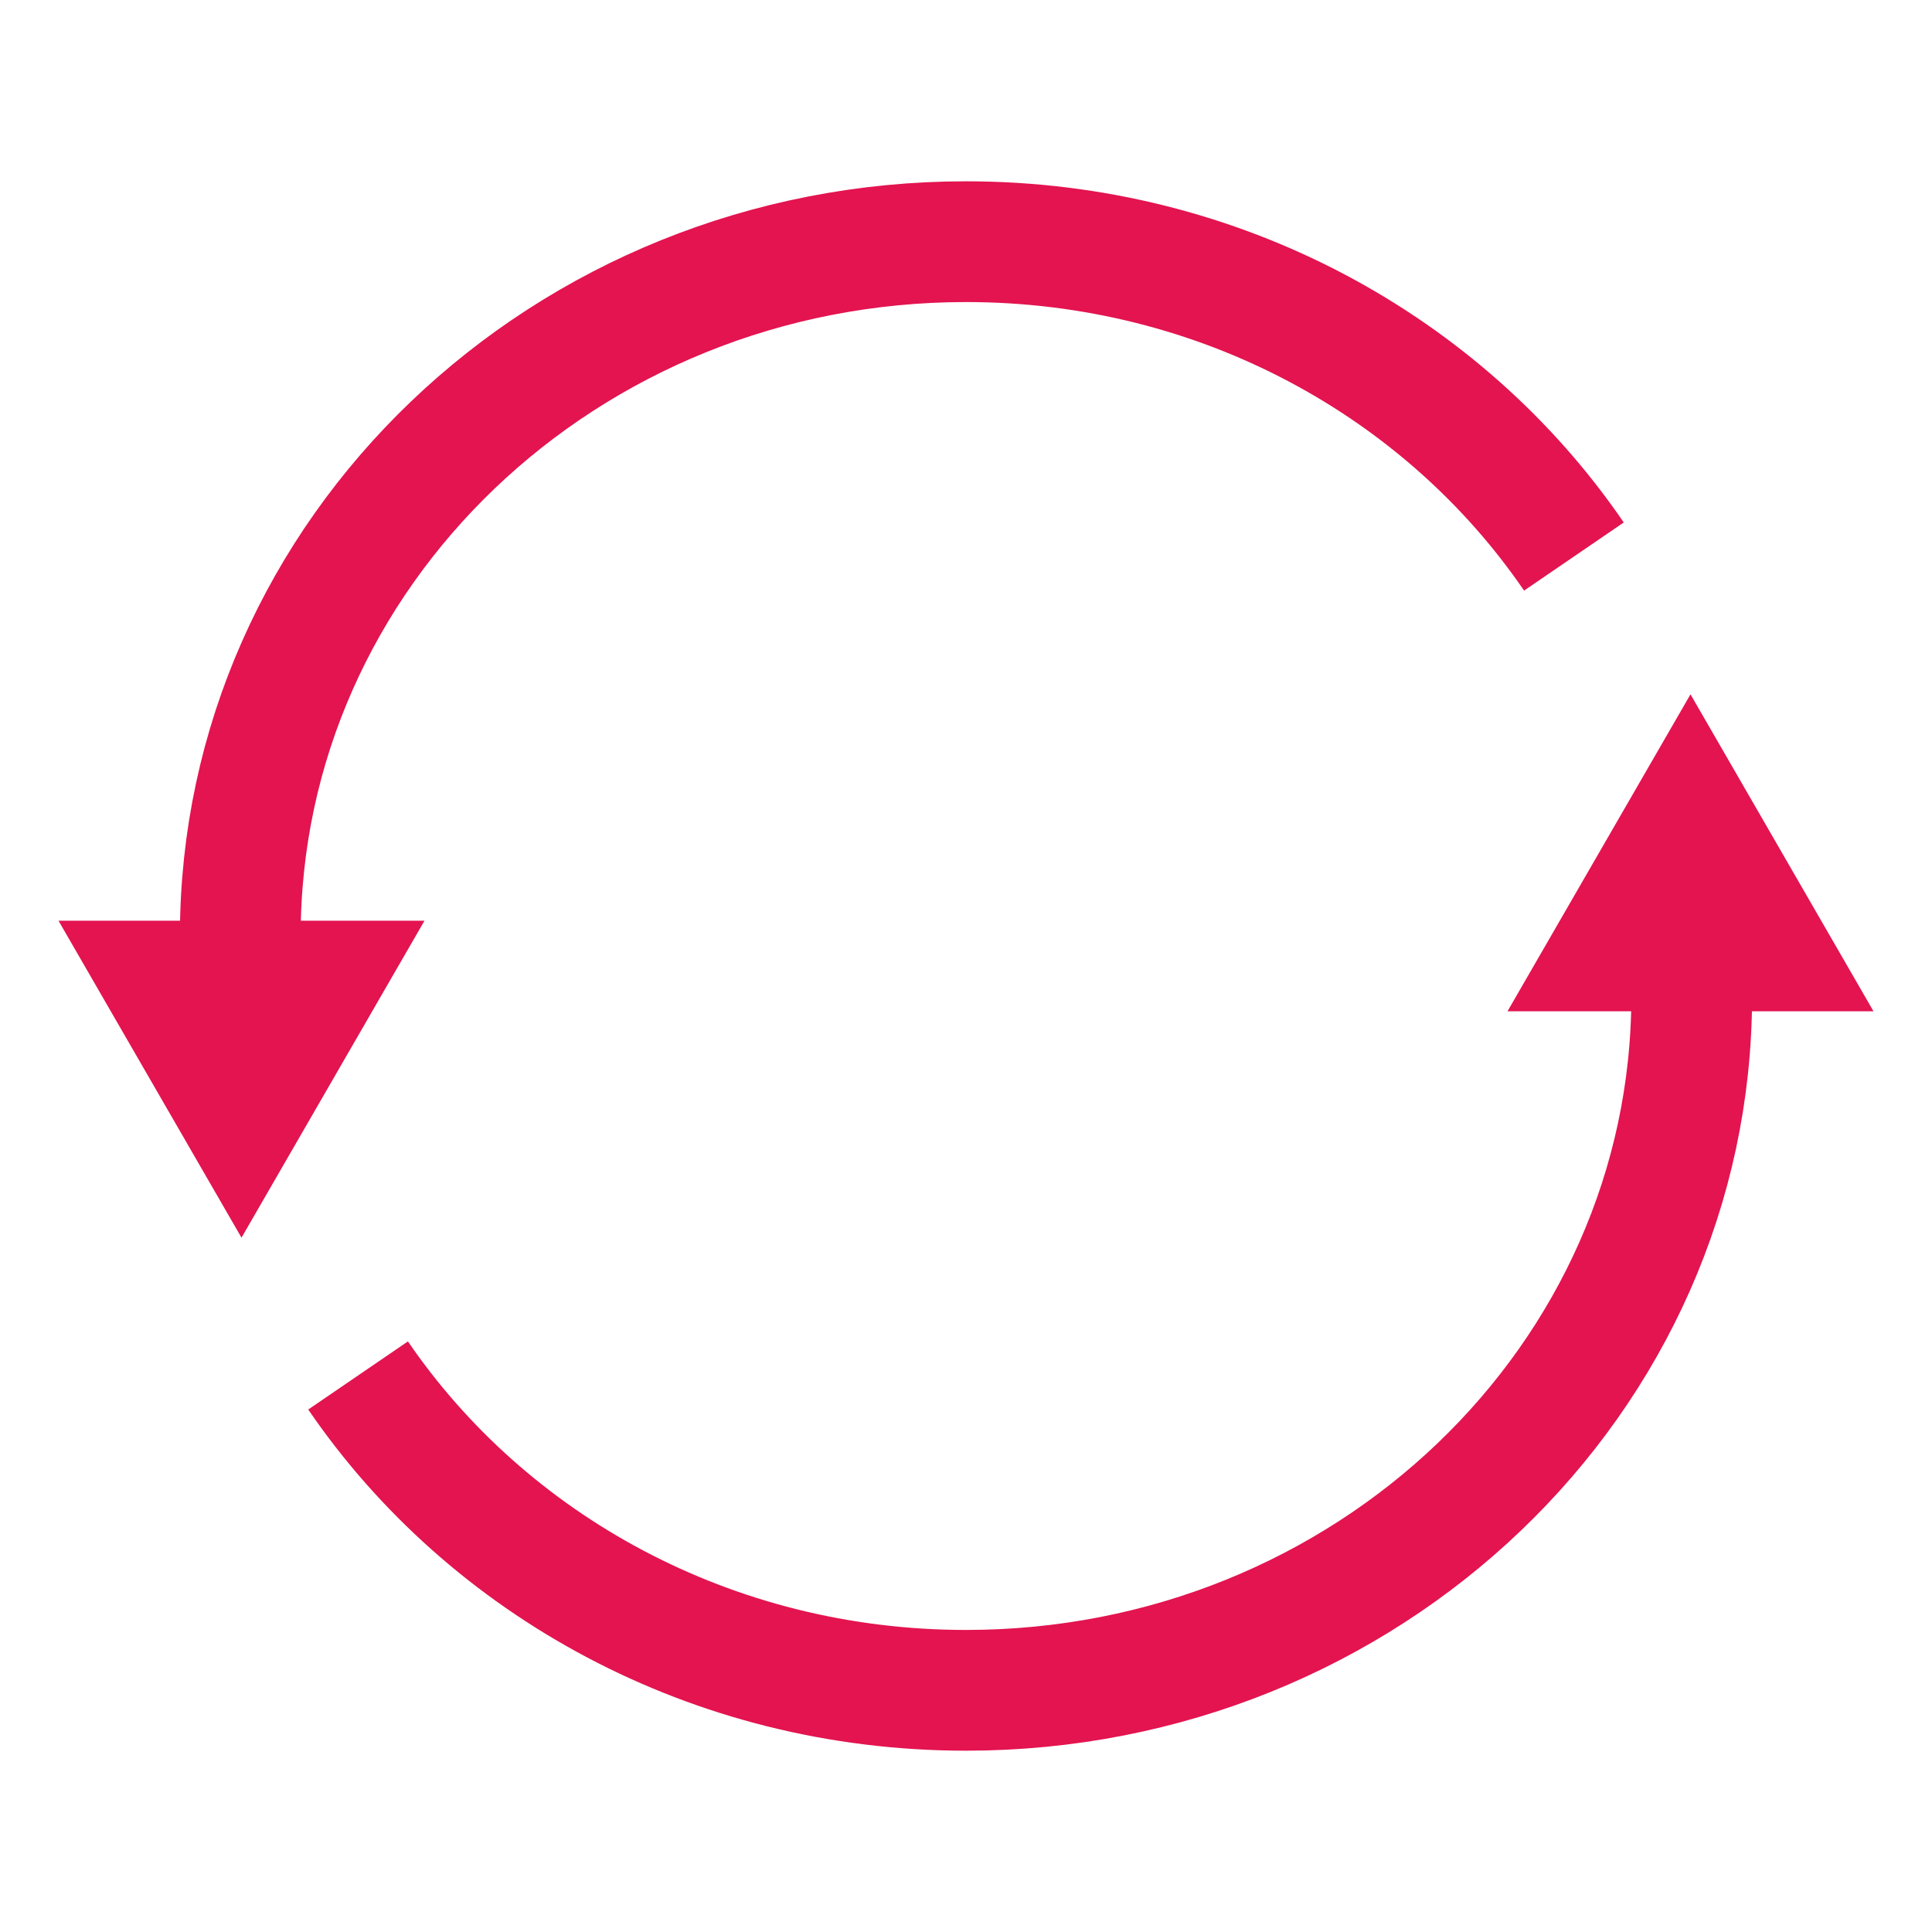
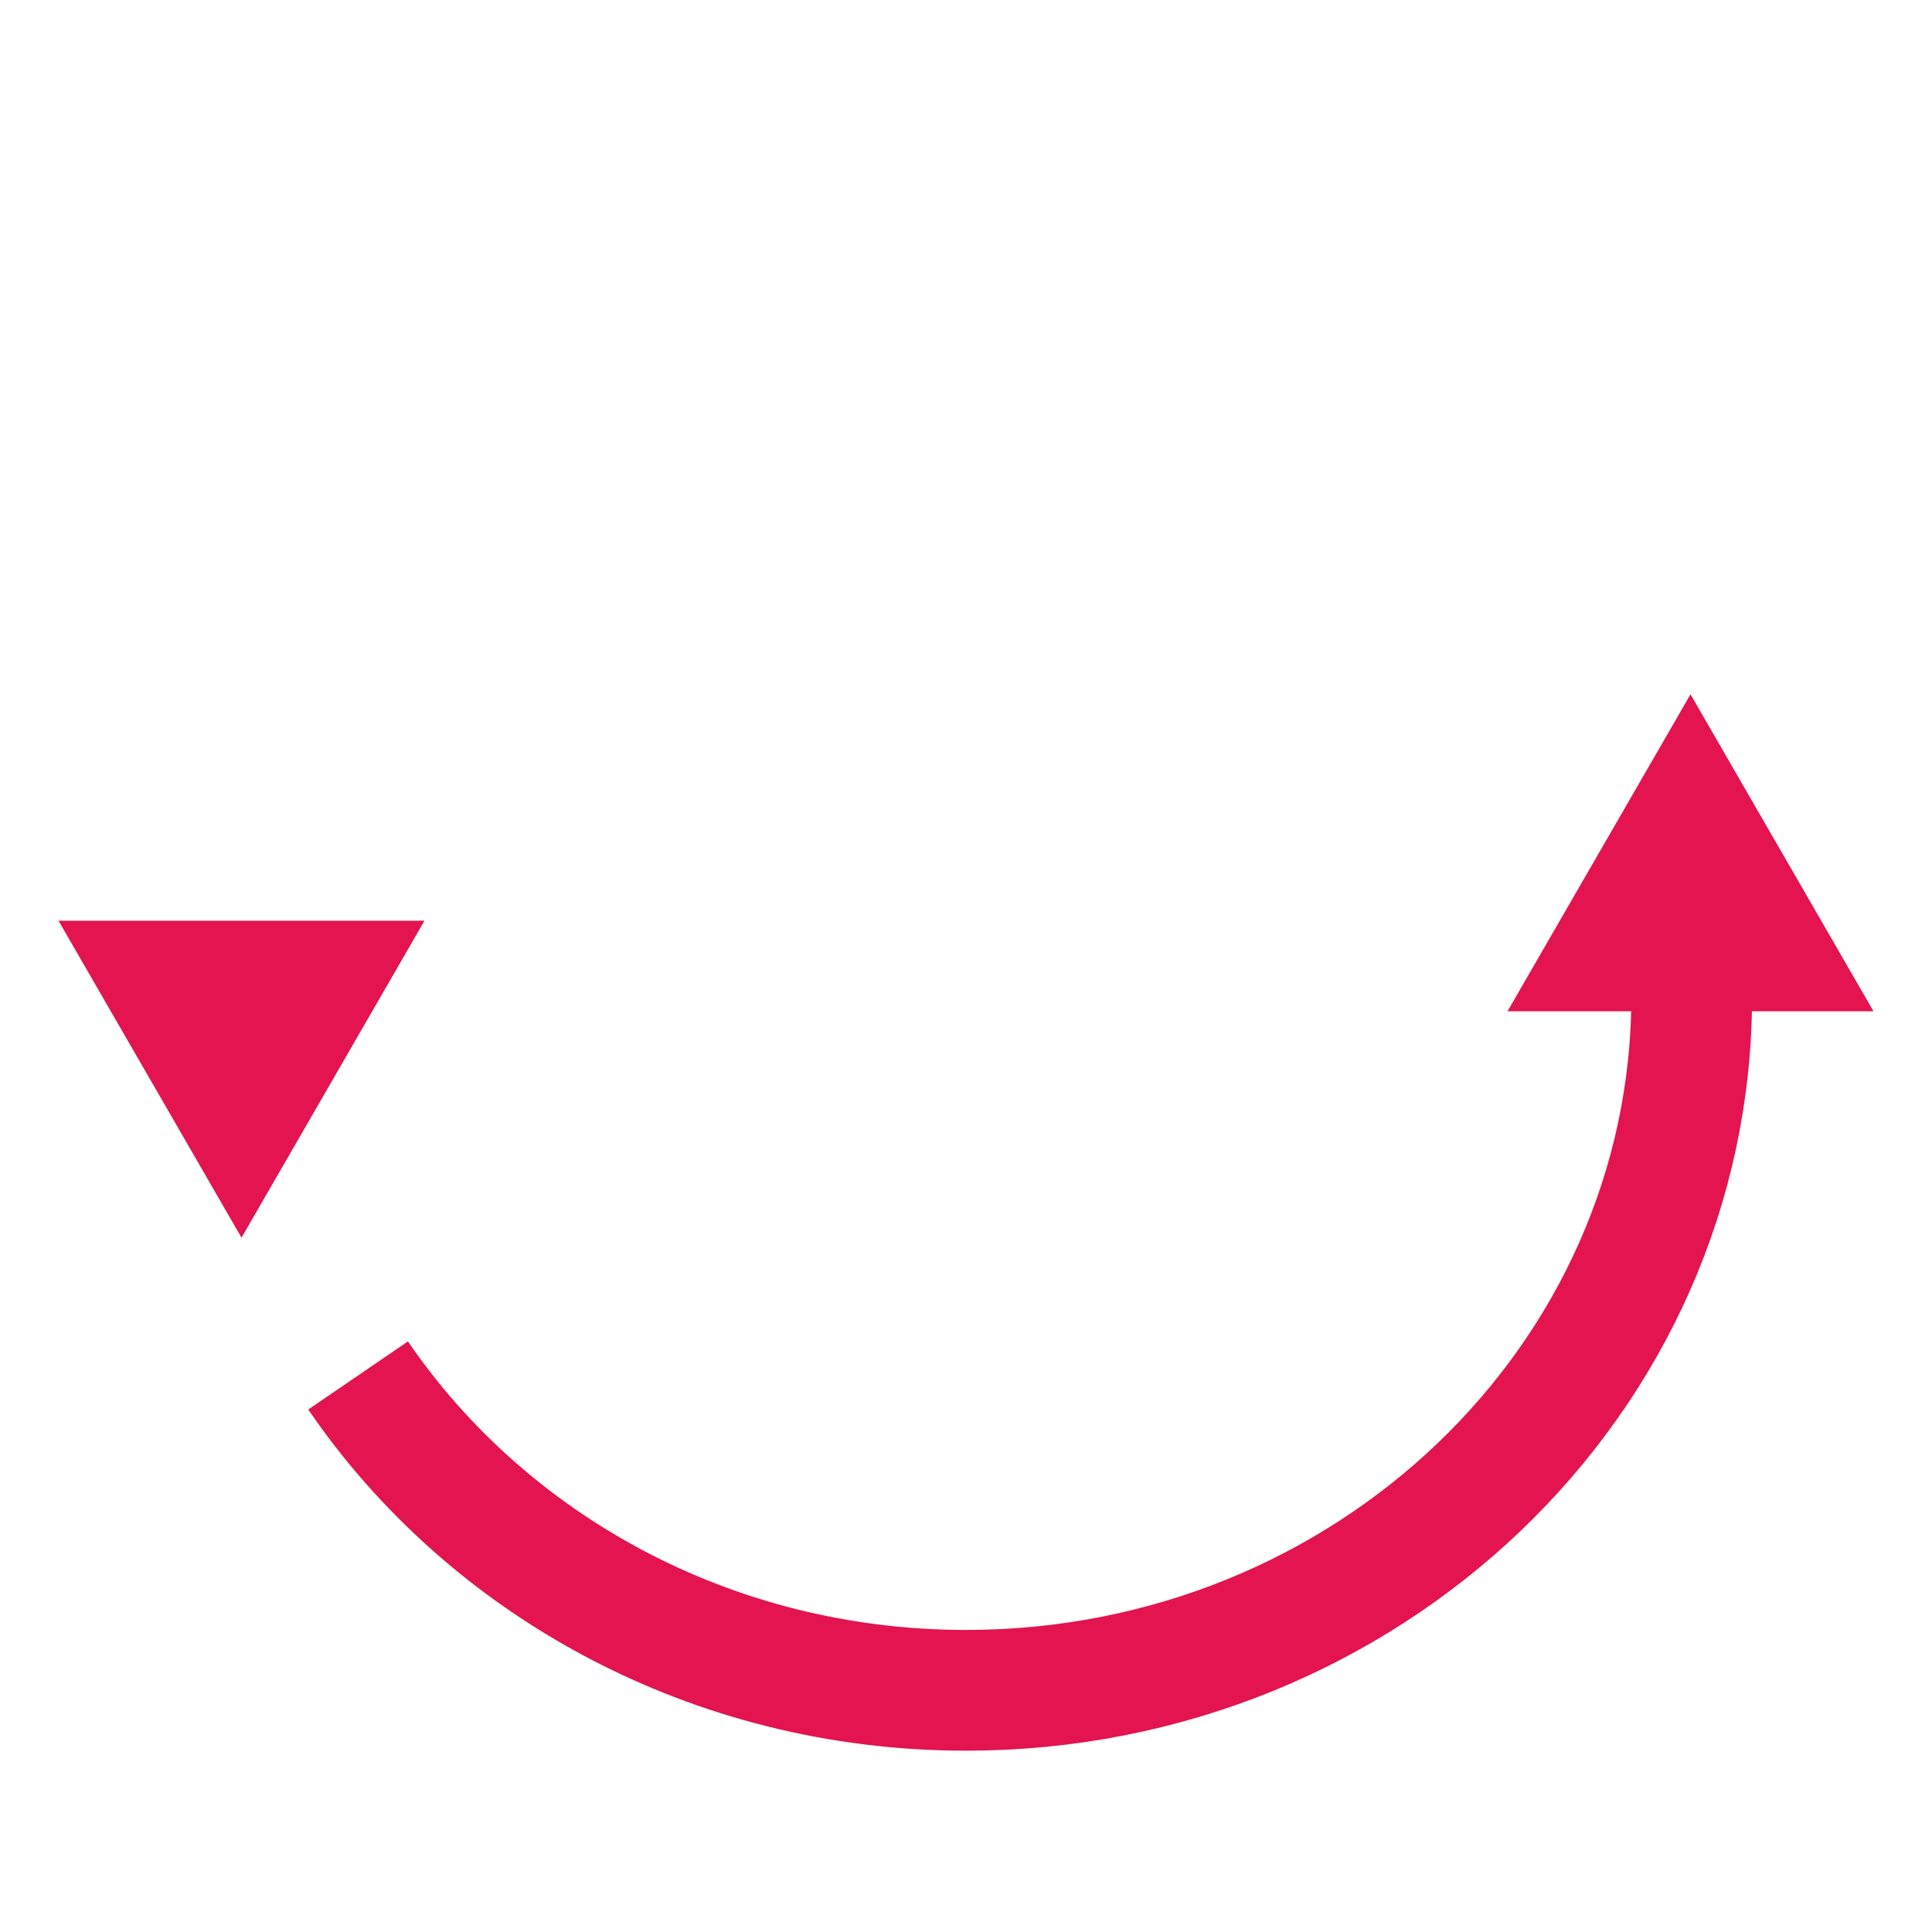
<svg xmlns="http://www.w3.org/2000/svg" width="32" height="32" viewBox="0 0 32 32" fill="none">
-   <path d="M3.98 15.5C3.98 9.15 9.362 4.003 16 4.003C20.215 4.003 23.923 6.078 26.069 9.218" stroke="#E31450" stroke-width="2" />
  <path d="M4 20.5L0.969 15.25L7.031 15.25L4 20.5Z" fill="#E31450" />
  <path d="M28.02 16.5C28.02 22.85 22.638 27.997 16 27.997C11.785 27.997 8.077 25.922 5.931 22.782" stroke="#E31450" stroke-width="2" />
  <path d="M28 11.5L31.031 16.75L24.969 16.75L28 11.5Z" fill="#E31450" />
</svg>